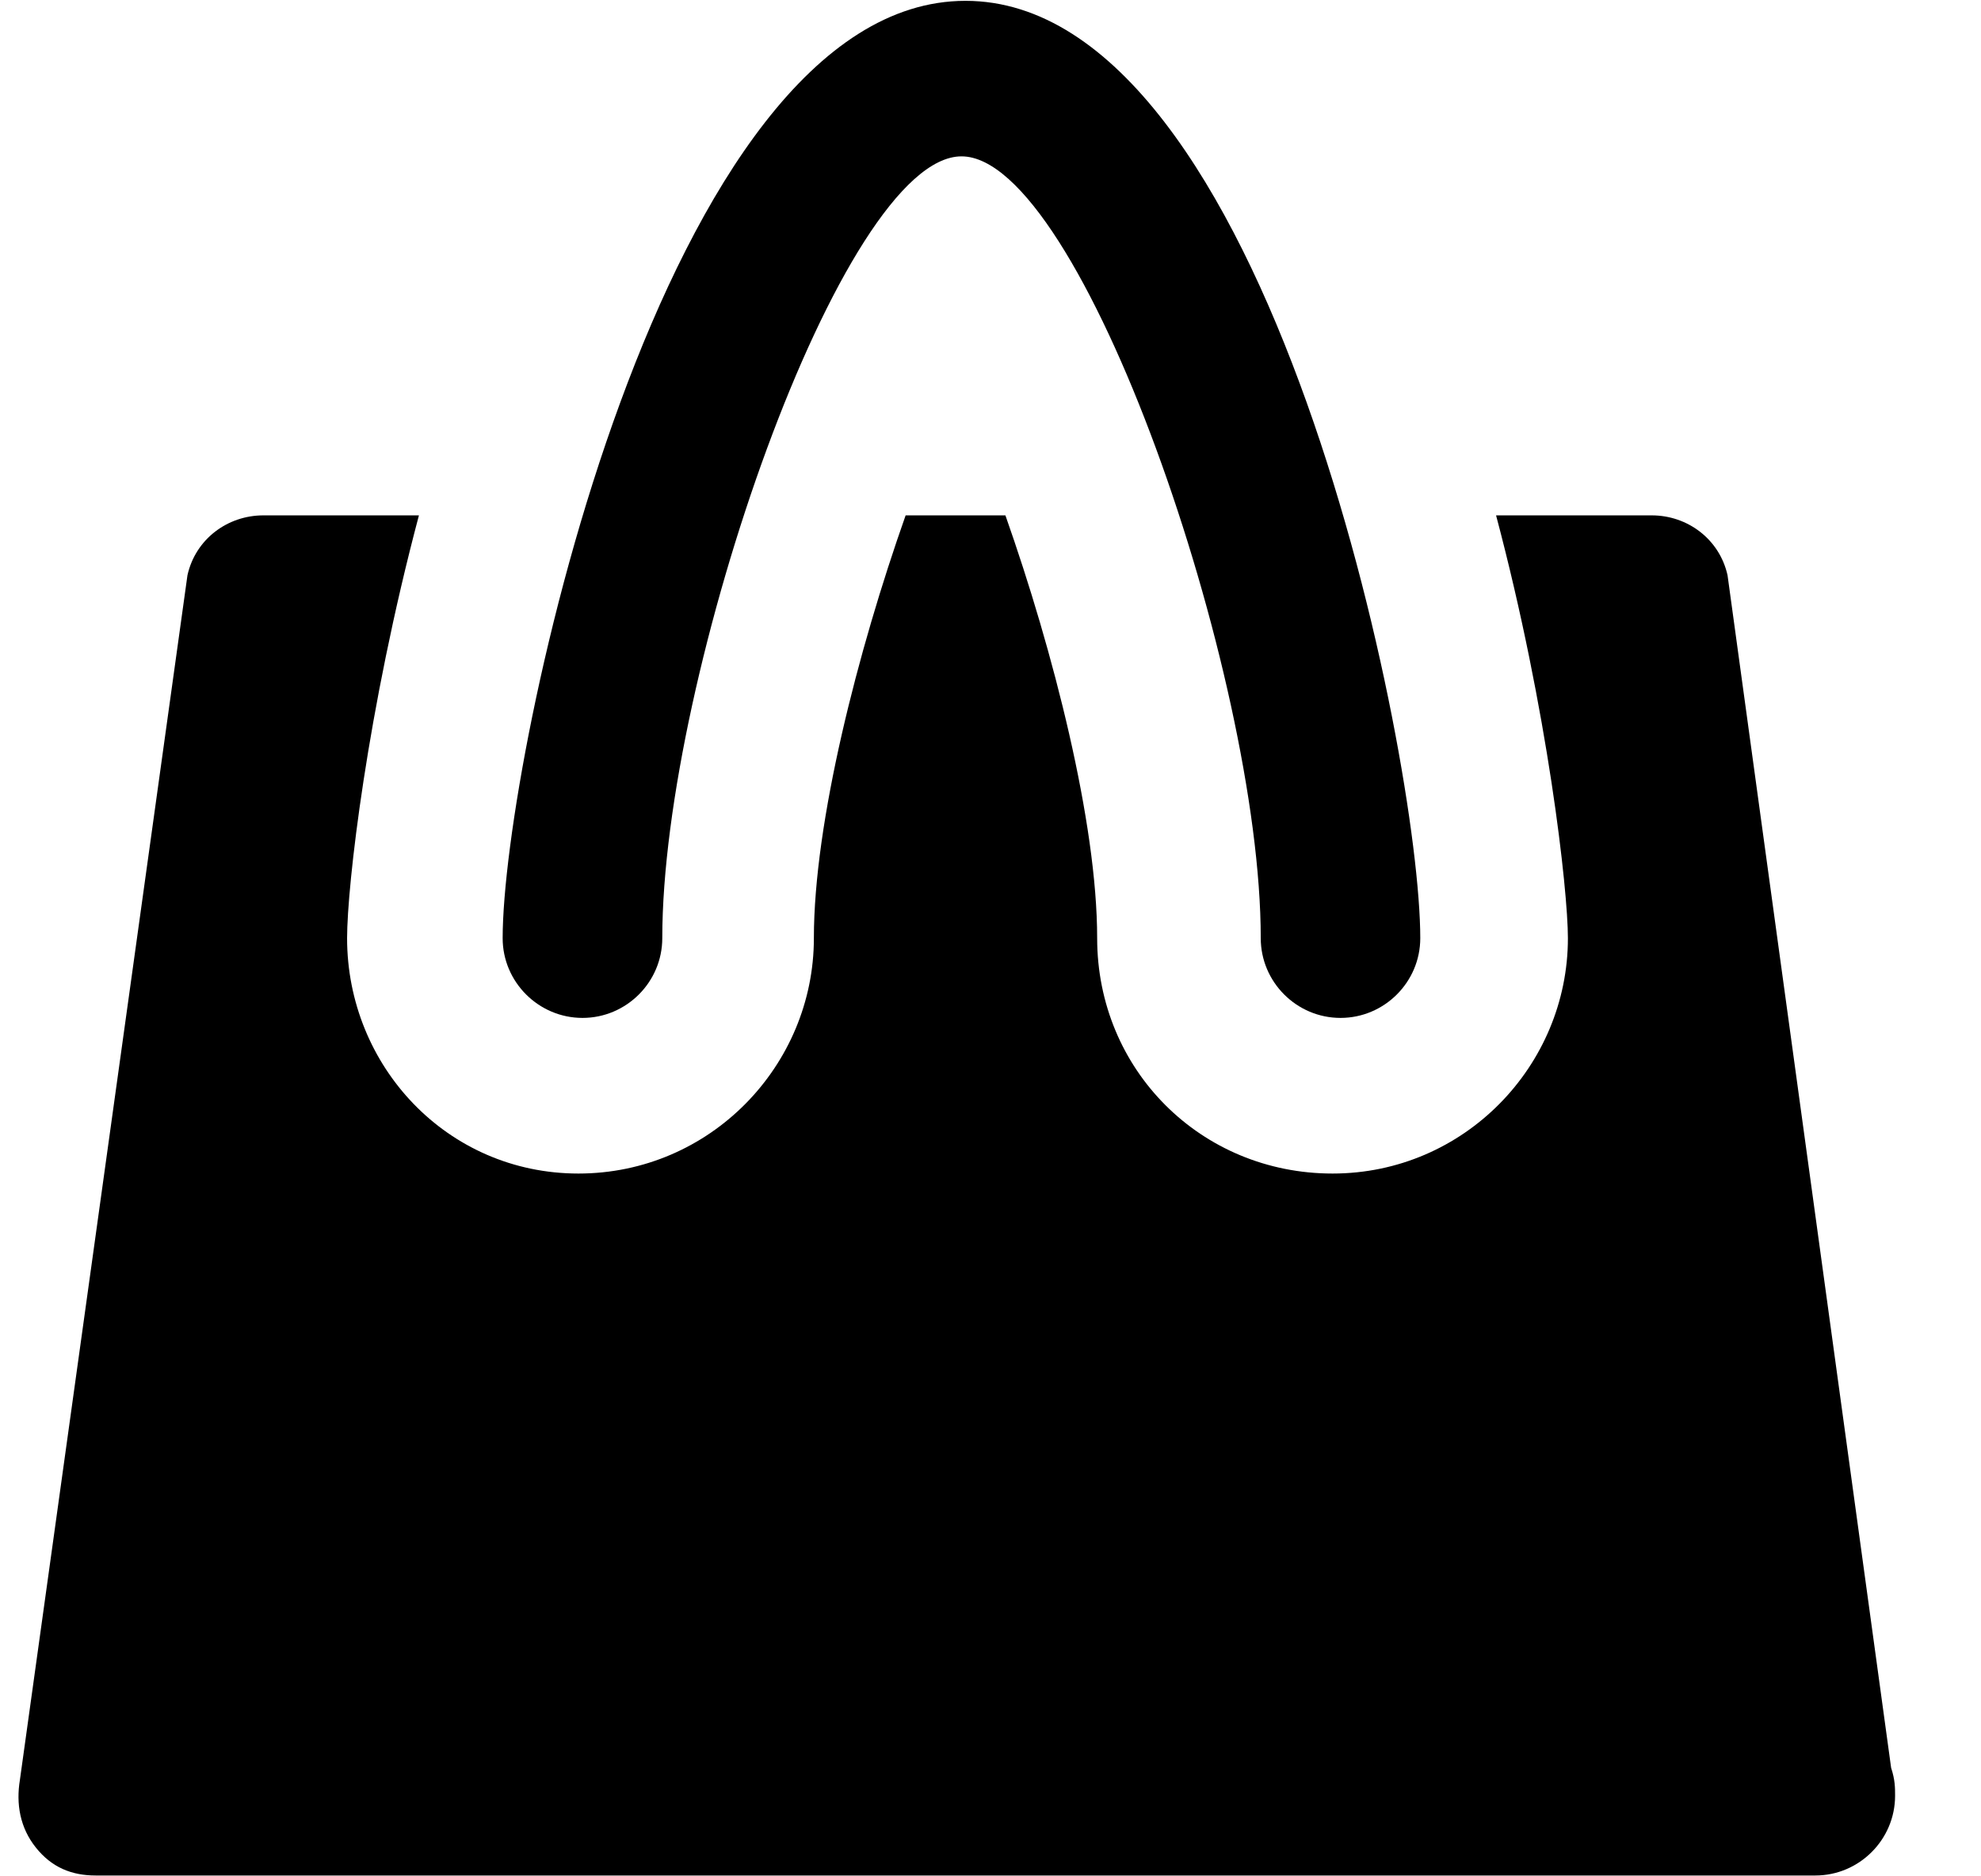
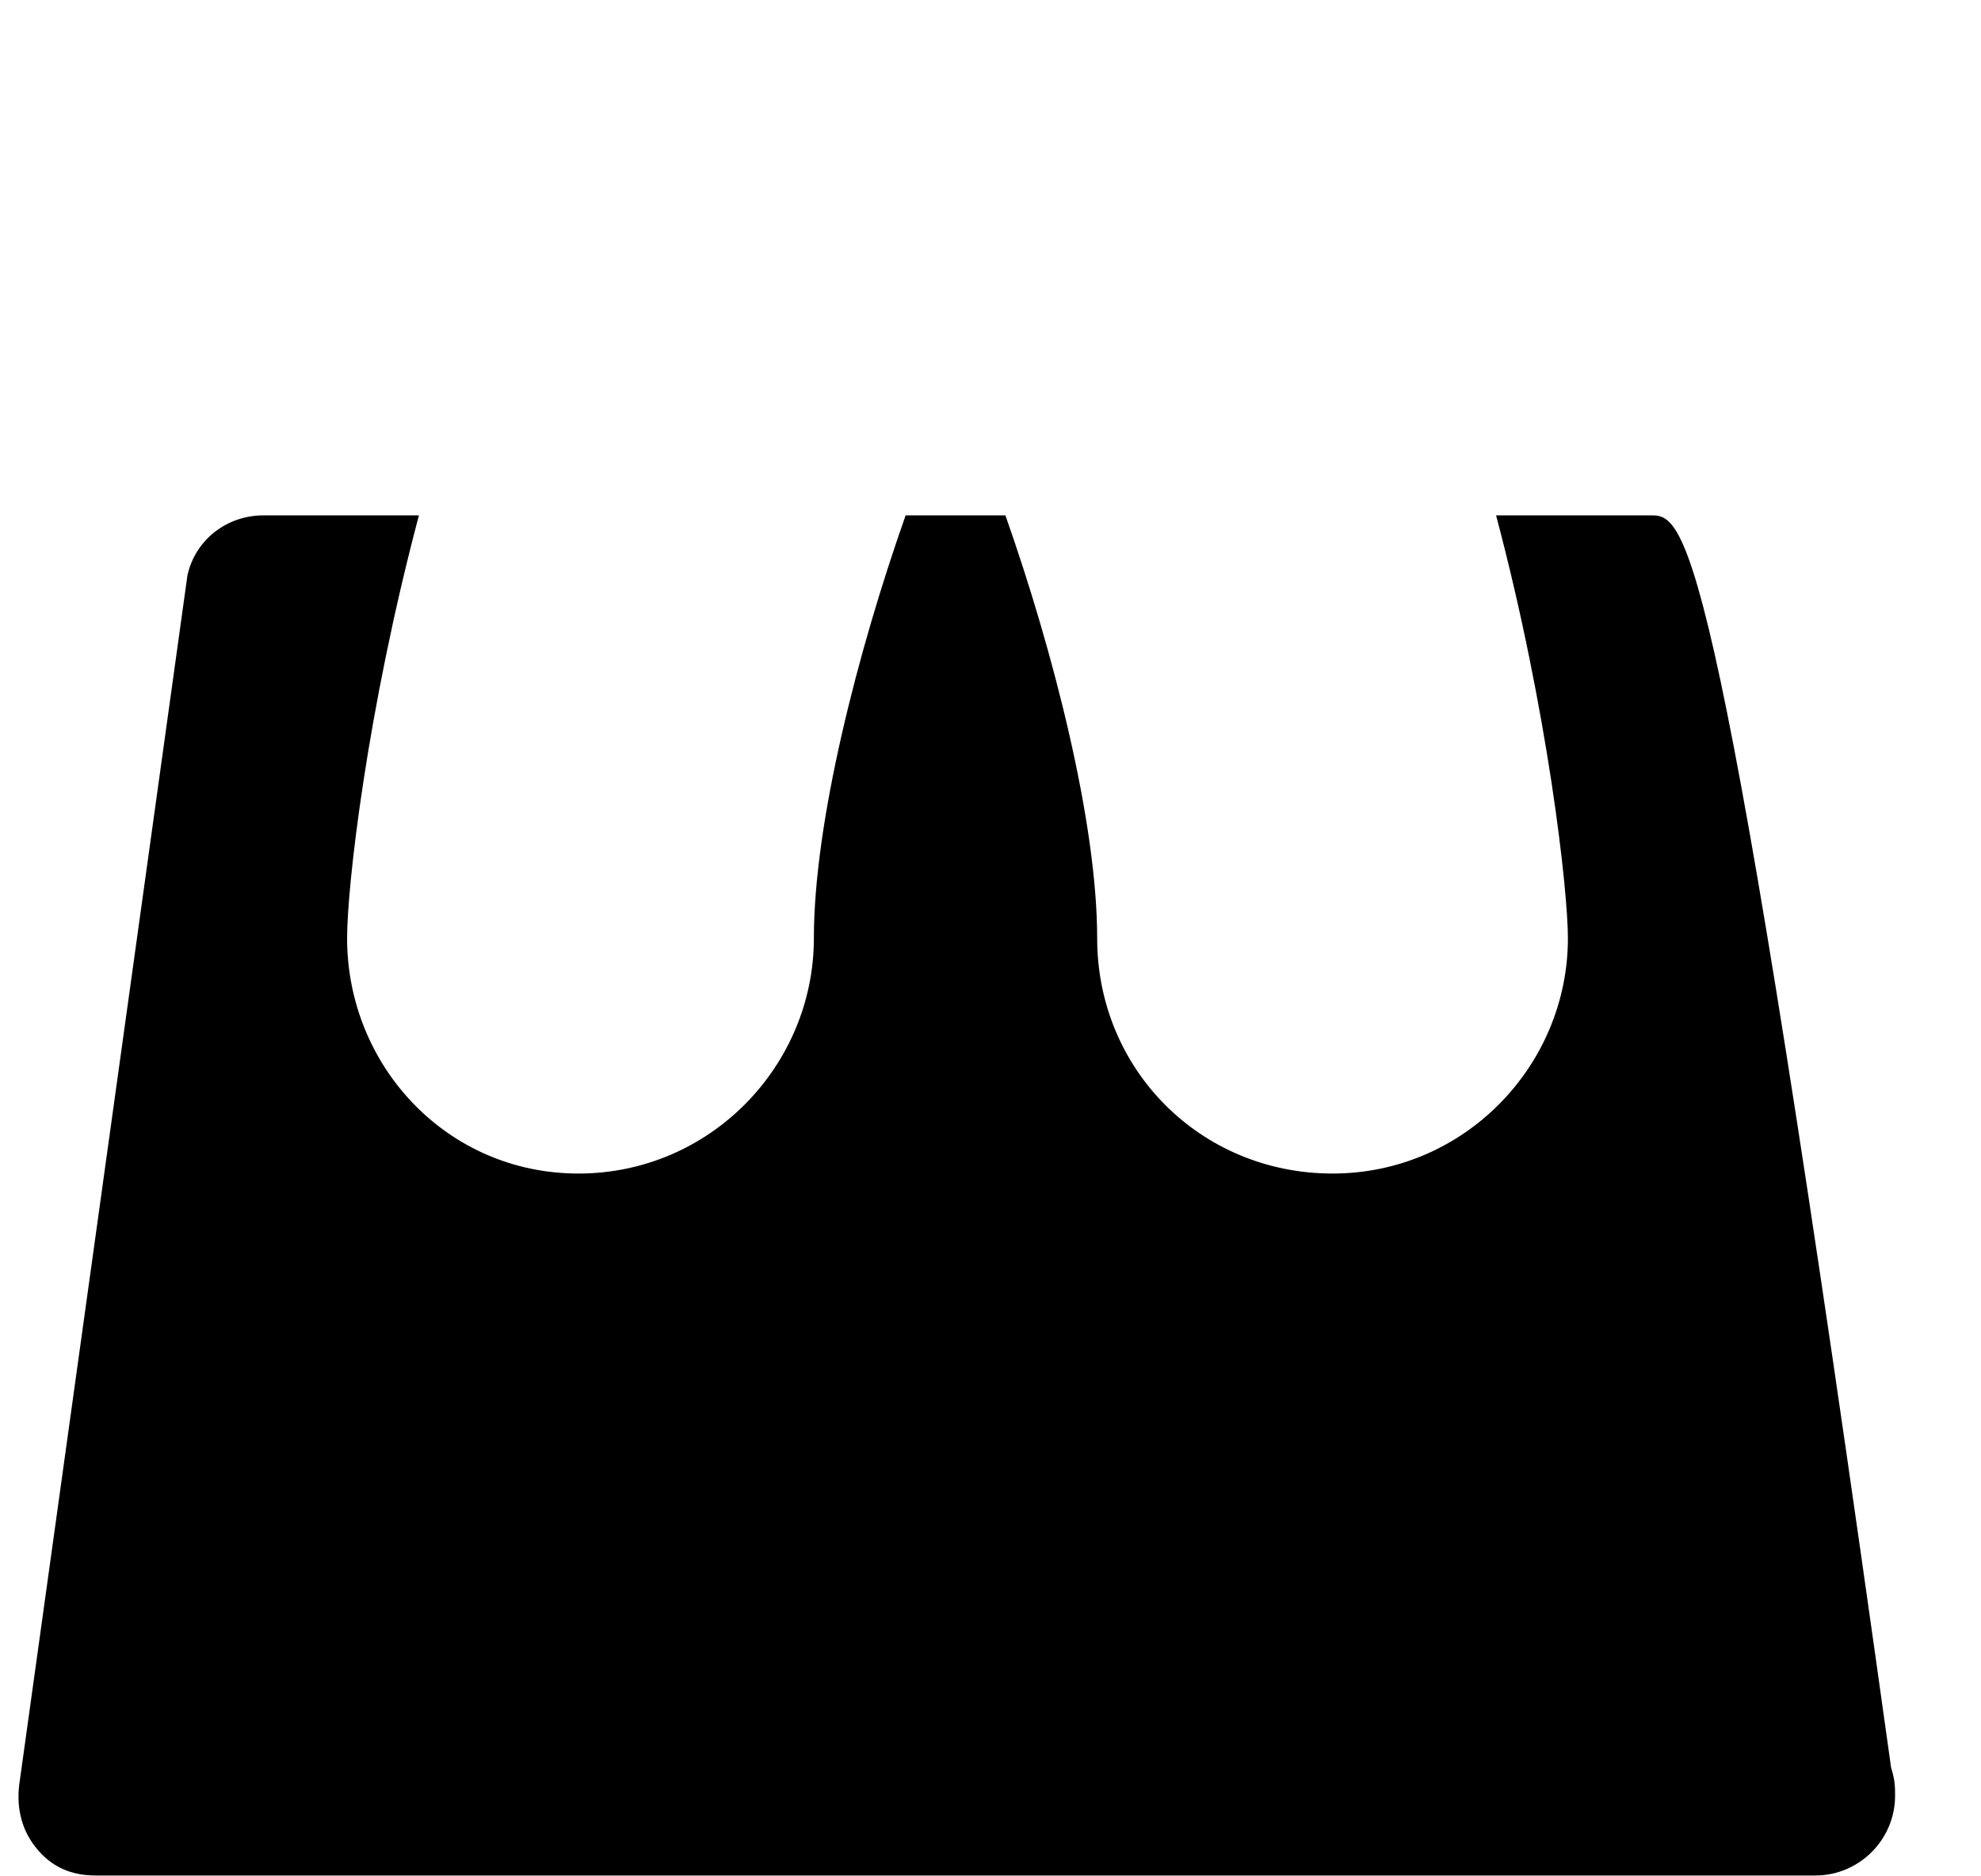
<svg xmlns="http://www.w3.org/2000/svg" width="19px" height="18px" viewBox="0 0 19 18" version="1.1">
  <title>noun_Shopping Bag _288715</title>
  <g id="Page-1" stroke="none" stroke-width="1" fill="none" fill-rule="evenodd">
    <g id="Home-V3---megamenu" transform="translate(-171, -238)" fill="#000000" fill-rule="nonzero">
      <g id="mega-menu" transform="translate(149, 91)">
        <g id="noun_Shopping-Bag-_288715" transform="translate(22, 147)">
-           <path d="M18.138,16.959 L16.569,5.518 C16.492,5.173 16.186,4.944 15.842,4.944 L14.349,4.944 C14.847,6.819 15.038,8.541 15.038,9 C15.038,10.224 14.043,11.258 12.781,11.258 C11.518,11.258 10.523,10.263 10.523,9 C10.523,7.89 10.102,6.245 9.643,4.944 L8.686,4.944 C8.227,6.245 7.806,7.89 7.806,9 C7.806,10.224 6.811,11.258 5.548,11.258 C4.286,11.258 3.329,10.224 3.329,9 C3.329,8.503 3.52,6.819 4.018,4.944 L2.526,4.944 C2.181,4.944 1.875,5.173 1.798,5.518 L0.191,17.074 C0.153,17.304 0.191,17.533 0.344,17.724 C0.497,17.916 0.689,17.992 0.918,17.992 L17.411,17.992 C17.411,17.992 17.411,17.992 17.411,17.992 C17.832,17.992 18.176,17.648 18.176,17.227 C18.176,17.151 18.176,17.074 18.138,16.959 Z" id="Path" />
-           <path d="M5.587,9.765 C6.008,9.765 6.352,9.421 6.352,9 C6.352,6.474 8.074,1.5 9.222,1.5 C10.37,1.5 12.092,6.474 12.092,9 C12.092,9.421 12.436,9.765 12.857,9.765 C13.278,9.765 13.622,9.421 13.622,9 C13.622,7.278 12.168,0.008 9.26,0.008 C6.352,0.008 4.821,7.278 4.821,9 C4.821,9.421 5.166,9.765 5.587,9.765 Z" id="Path" />
+           <path d="M18.138,16.959 C16.492,5.173 16.186,4.944 15.842,4.944 L14.349,4.944 C14.847,6.819 15.038,8.541 15.038,9 C15.038,10.224 14.043,11.258 12.781,11.258 C11.518,11.258 10.523,10.263 10.523,9 C10.523,7.89 10.102,6.245 9.643,4.944 L8.686,4.944 C8.227,6.245 7.806,7.89 7.806,9 C7.806,10.224 6.811,11.258 5.548,11.258 C4.286,11.258 3.329,10.224 3.329,9 C3.329,8.503 3.52,6.819 4.018,4.944 L2.526,4.944 C2.181,4.944 1.875,5.173 1.798,5.518 L0.191,17.074 C0.153,17.304 0.191,17.533 0.344,17.724 C0.497,17.916 0.689,17.992 0.918,17.992 L17.411,17.992 C17.411,17.992 17.411,17.992 17.411,17.992 C17.832,17.992 18.176,17.648 18.176,17.227 C18.176,17.151 18.176,17.074 18.138,16.959 Z" id="Path" />
        </g>
      </g>
    </g>
  </g>
</svg>